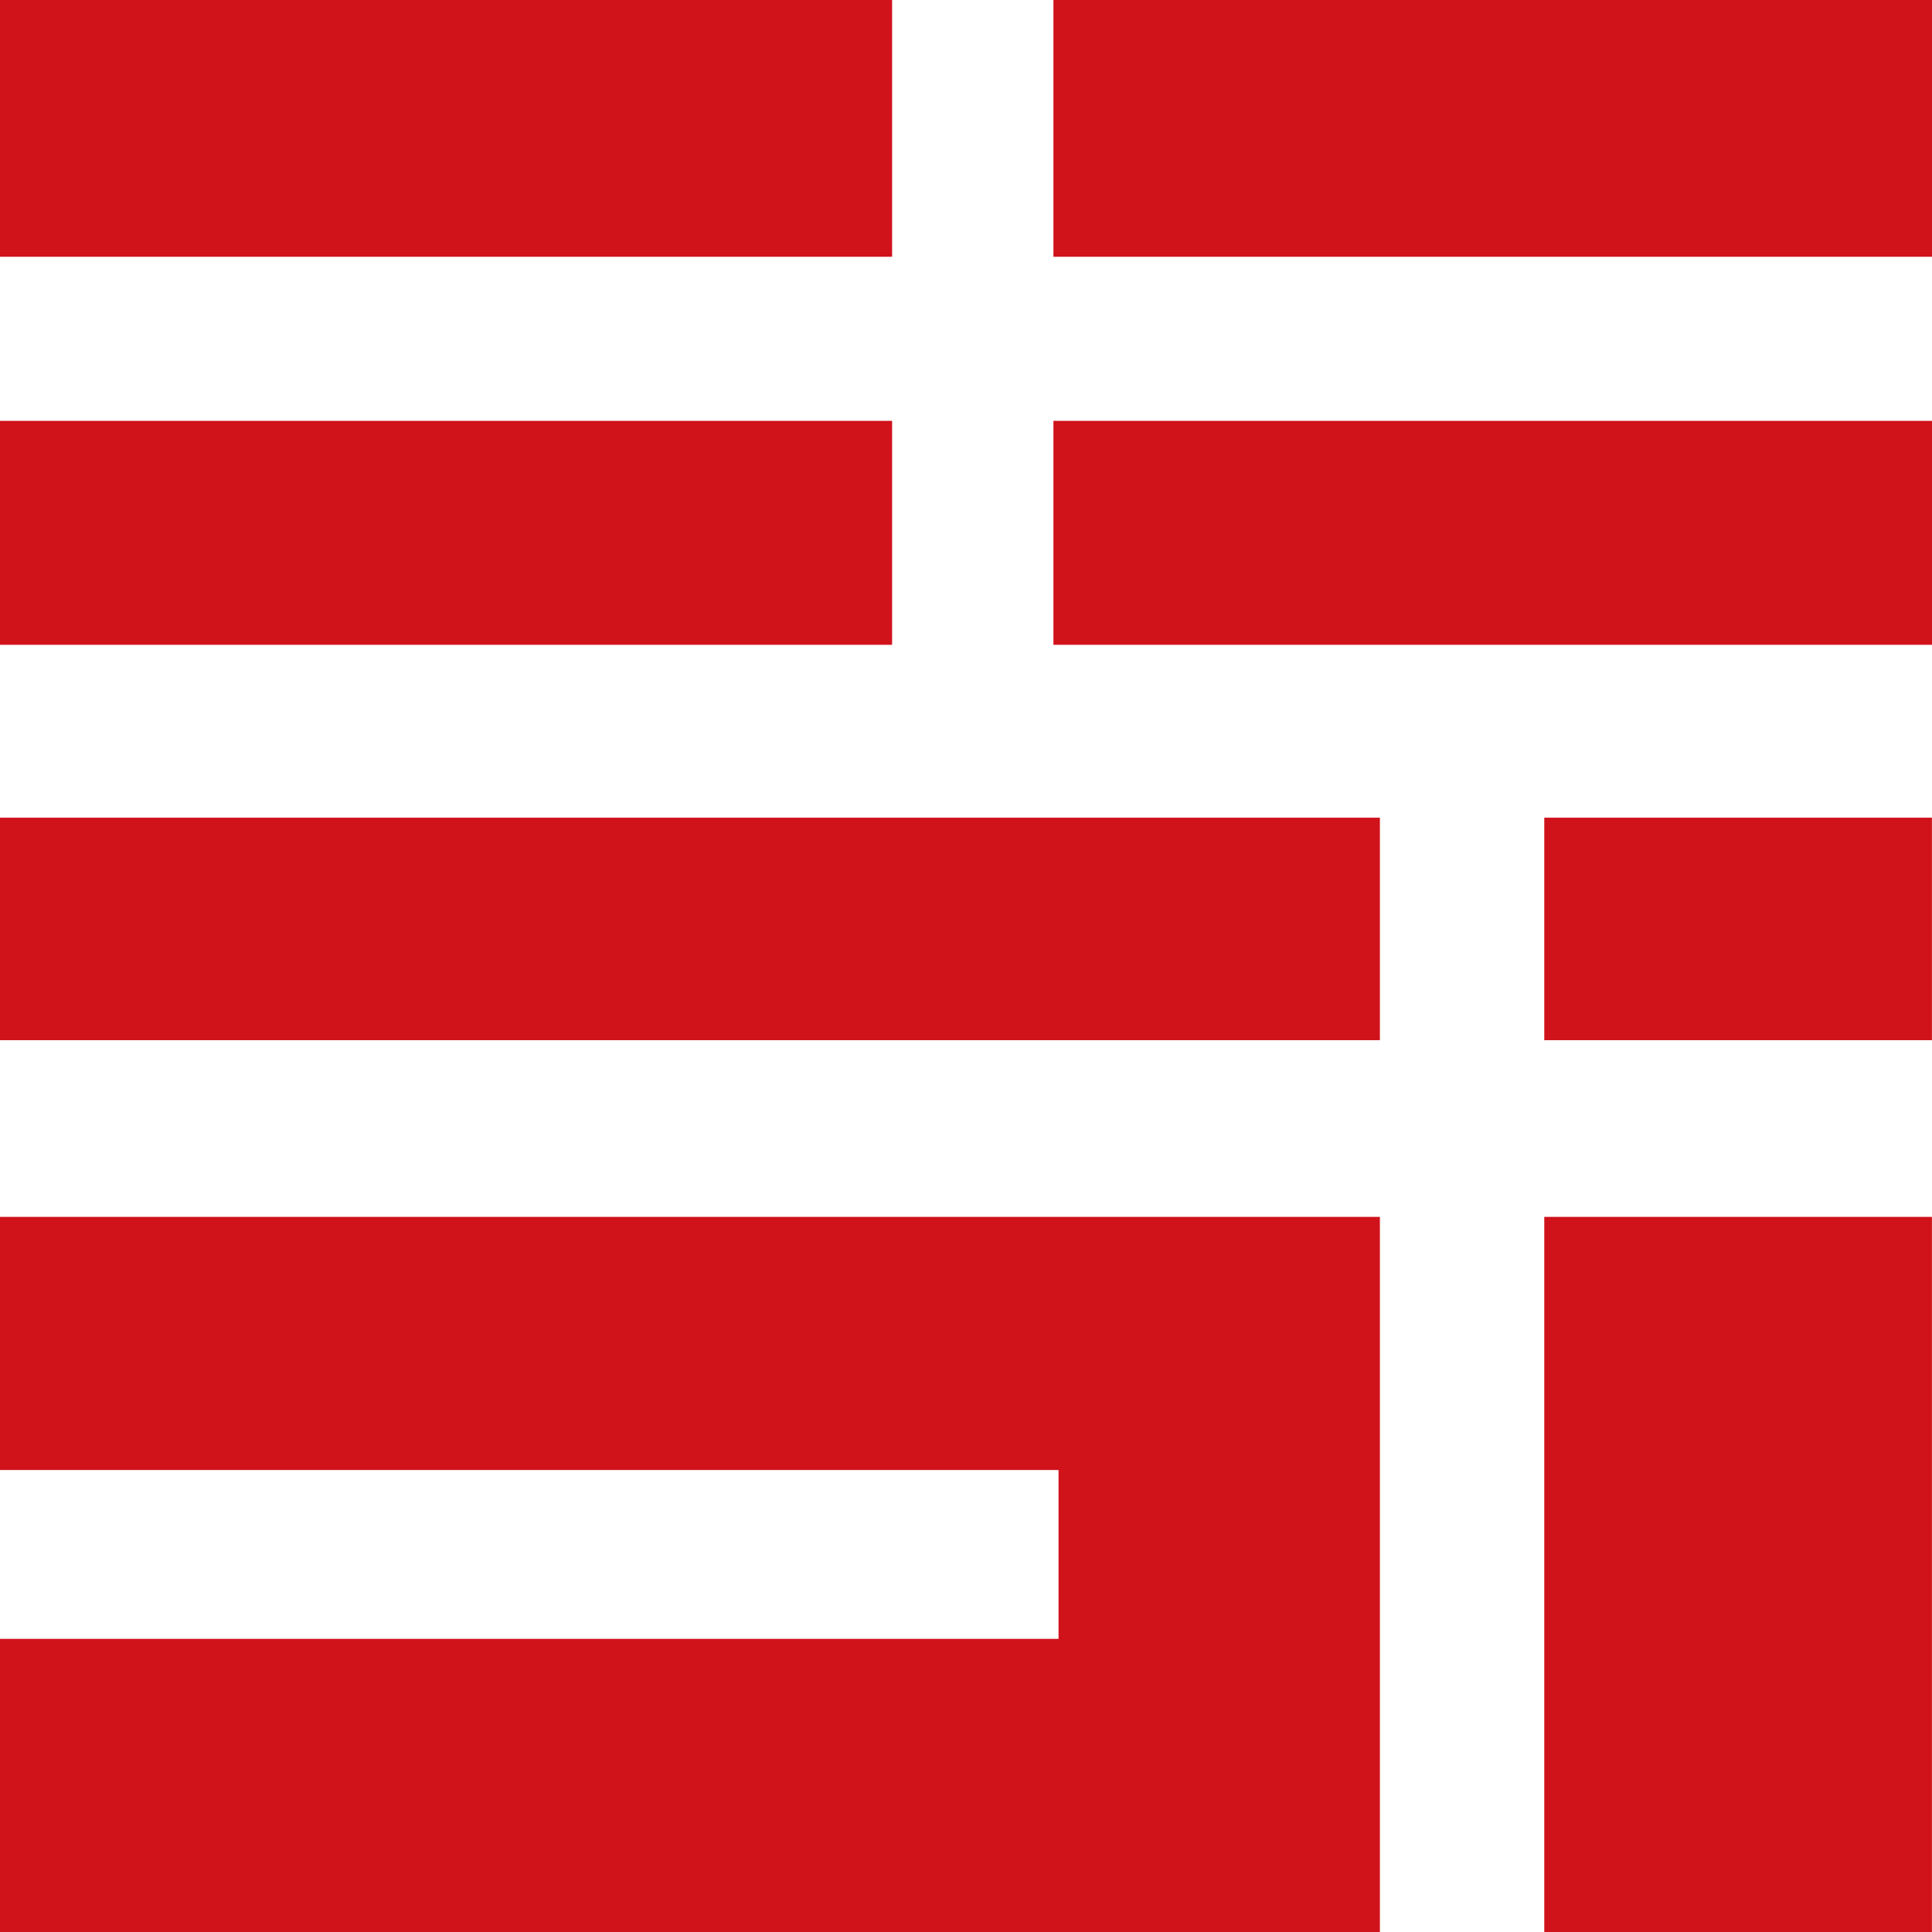
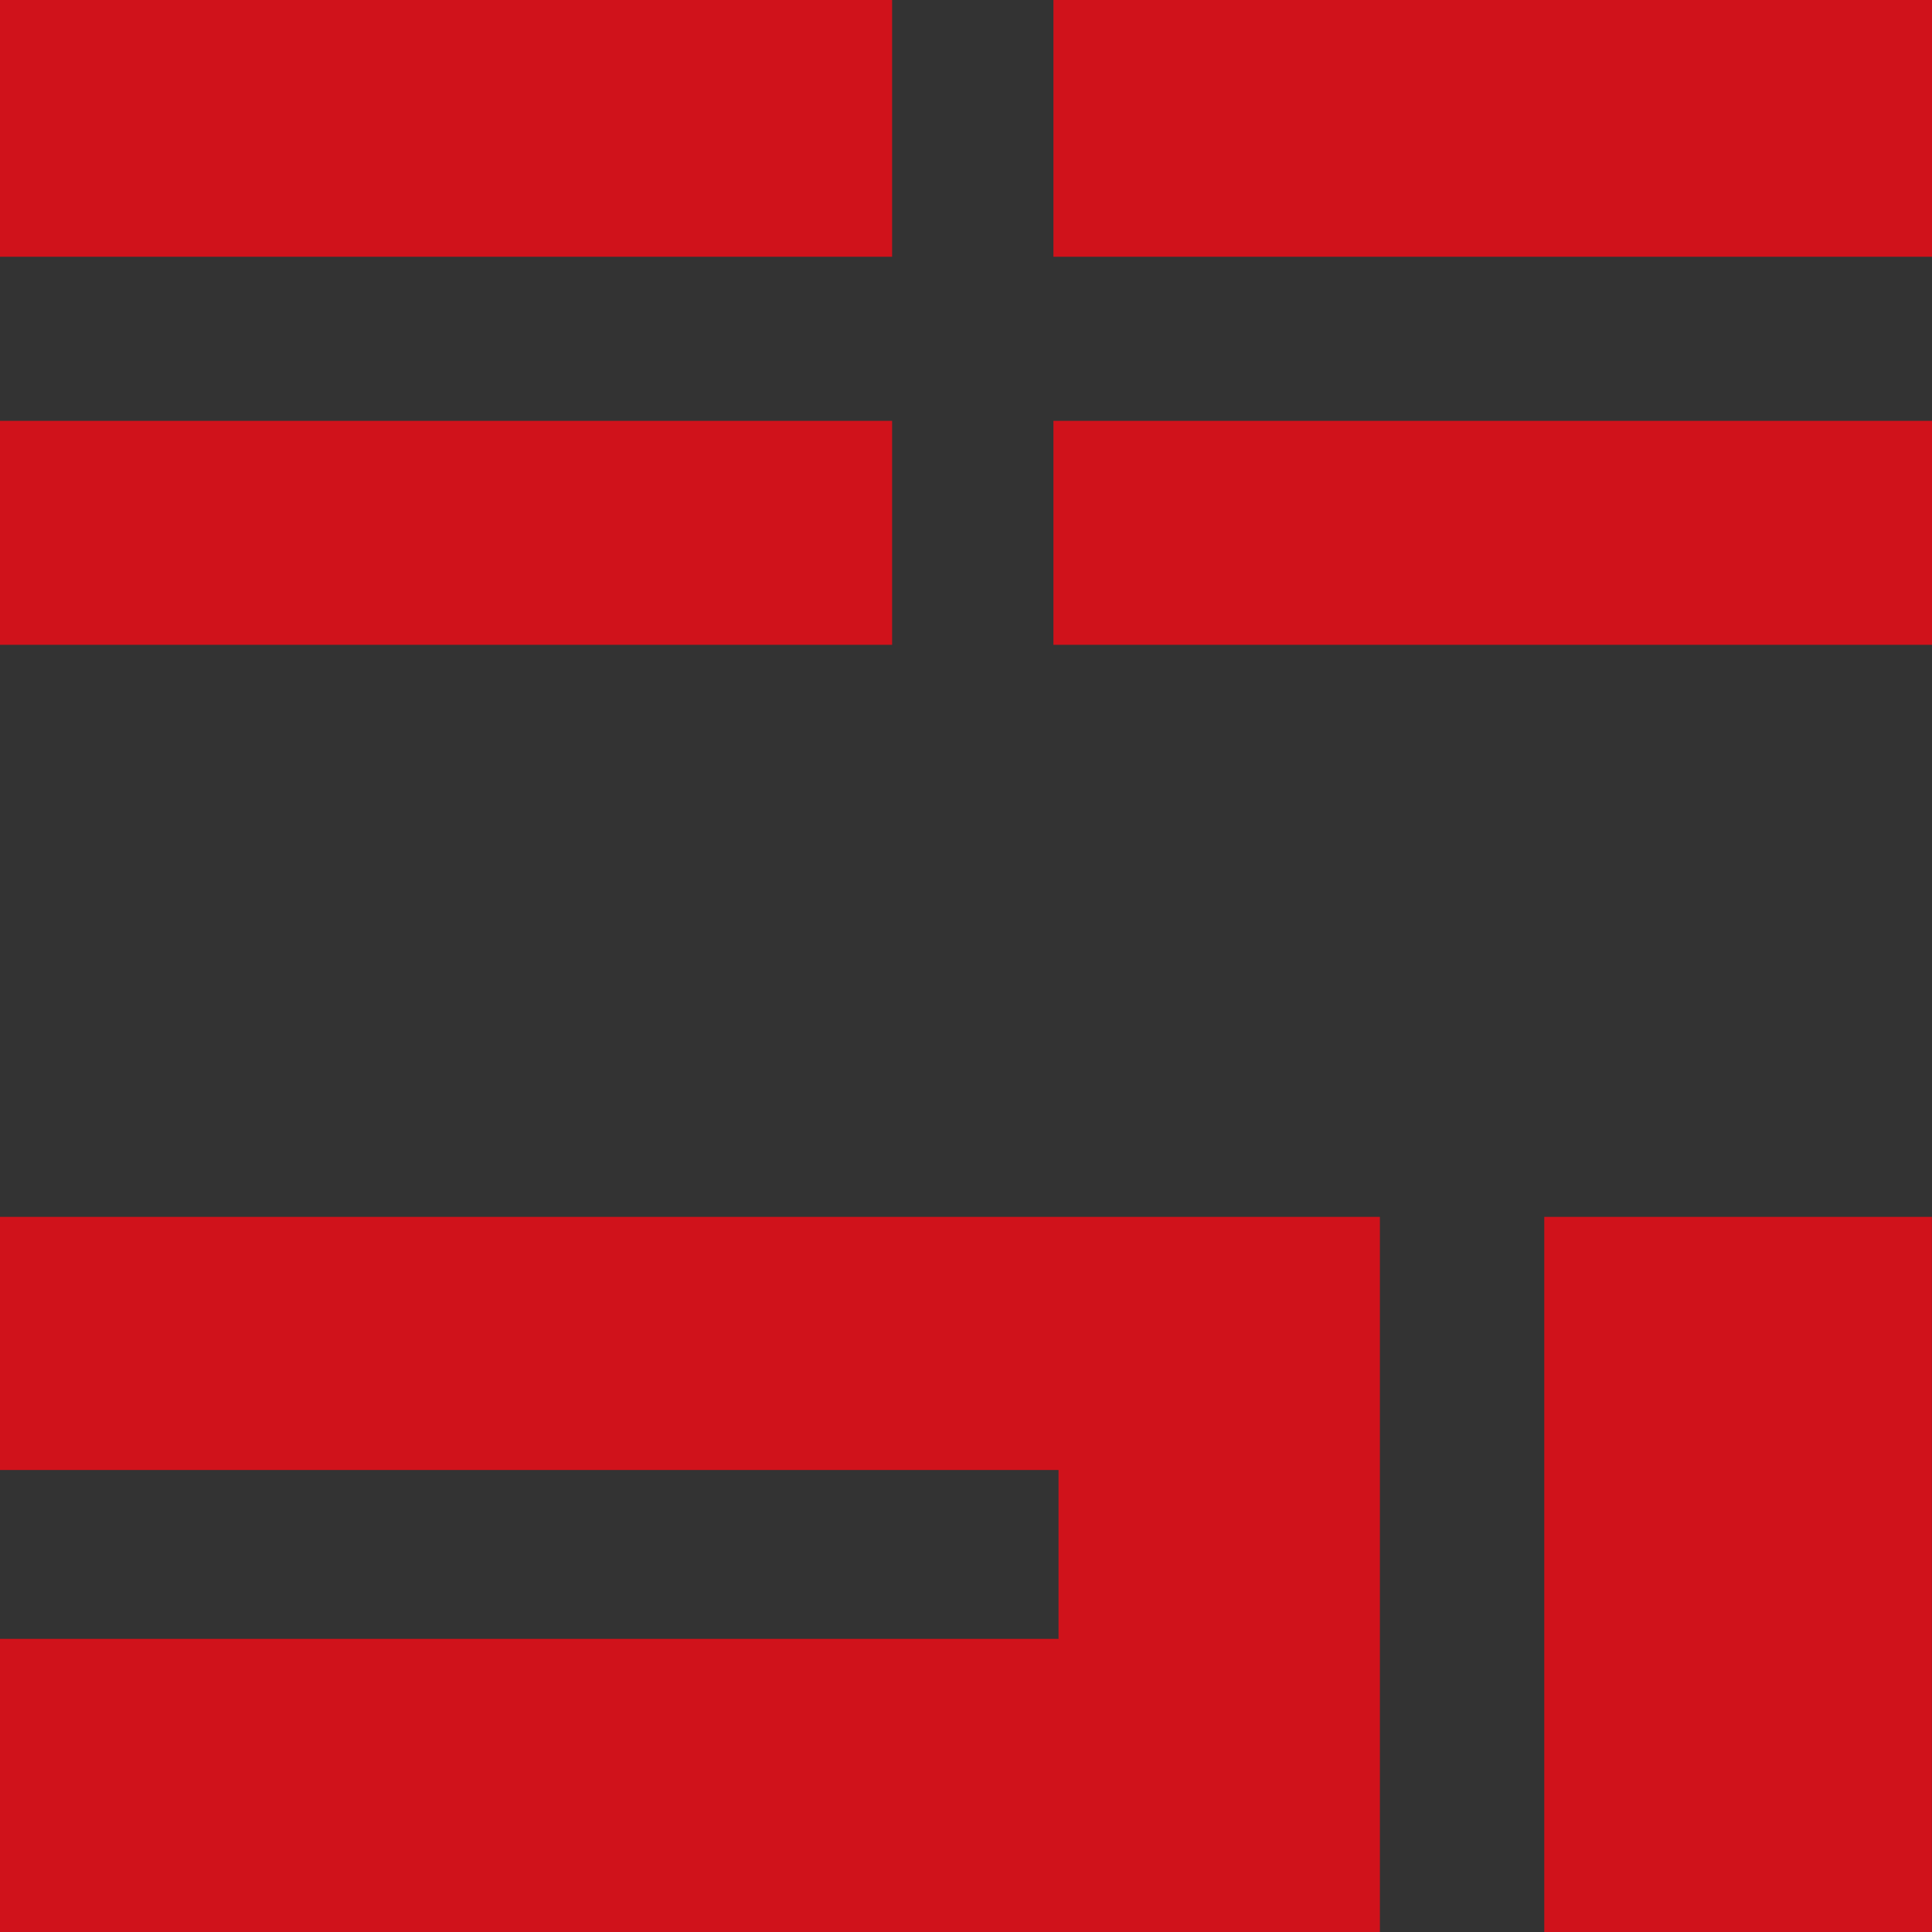
<svg xmlns="http://www.w3.org/2000/svg" width="48" height="48" viewBox="0 0 48 48" fill="none">
  <rect x="0" y="0" width="48" height="48" fill="#333333" stroke="none" />
  <g clip-path="url(#clip0_519_436)">
-     <rect width="48" height="48" fill="white" />
-     <path d="M34.283 20.315H0V25.843H34.283V20.315Z" fill="#D0121B" />
    <path d="M22.164 10.456H0V16.02H22.164V10.456Z" fill="#D0121B" />
    <path d="M22.164 -1H0V6.379H22.164V-1Z" fill="#D0121B" />
    <path d="M0 30.233V36.522H26.299V40.717H0V48.501H34.283V30.233H0Z" fill="#D0121B" />
    <path d="M48.001 -1H26.172V6.379H48.001V-1Z" fill="#D0121B" />
    <path d="M48.001 10.456H26.172V16.02H48.001V10.456Z" fill="#D0121B" />
-     <path d="M47.998 20.315H38.367V25.843H47.998V20.315Z" fill="#D0121B" />
    <path d="M47.998 30.233H38.367V48.501H47.998V30.233Z" fill="#D0121B" />
  </g>
  <defs>
    <clipPath id="clip0_519_436">
      <rect width="48" height="48" fill="white" />
    </clipPath>
  </defs>
</svg>